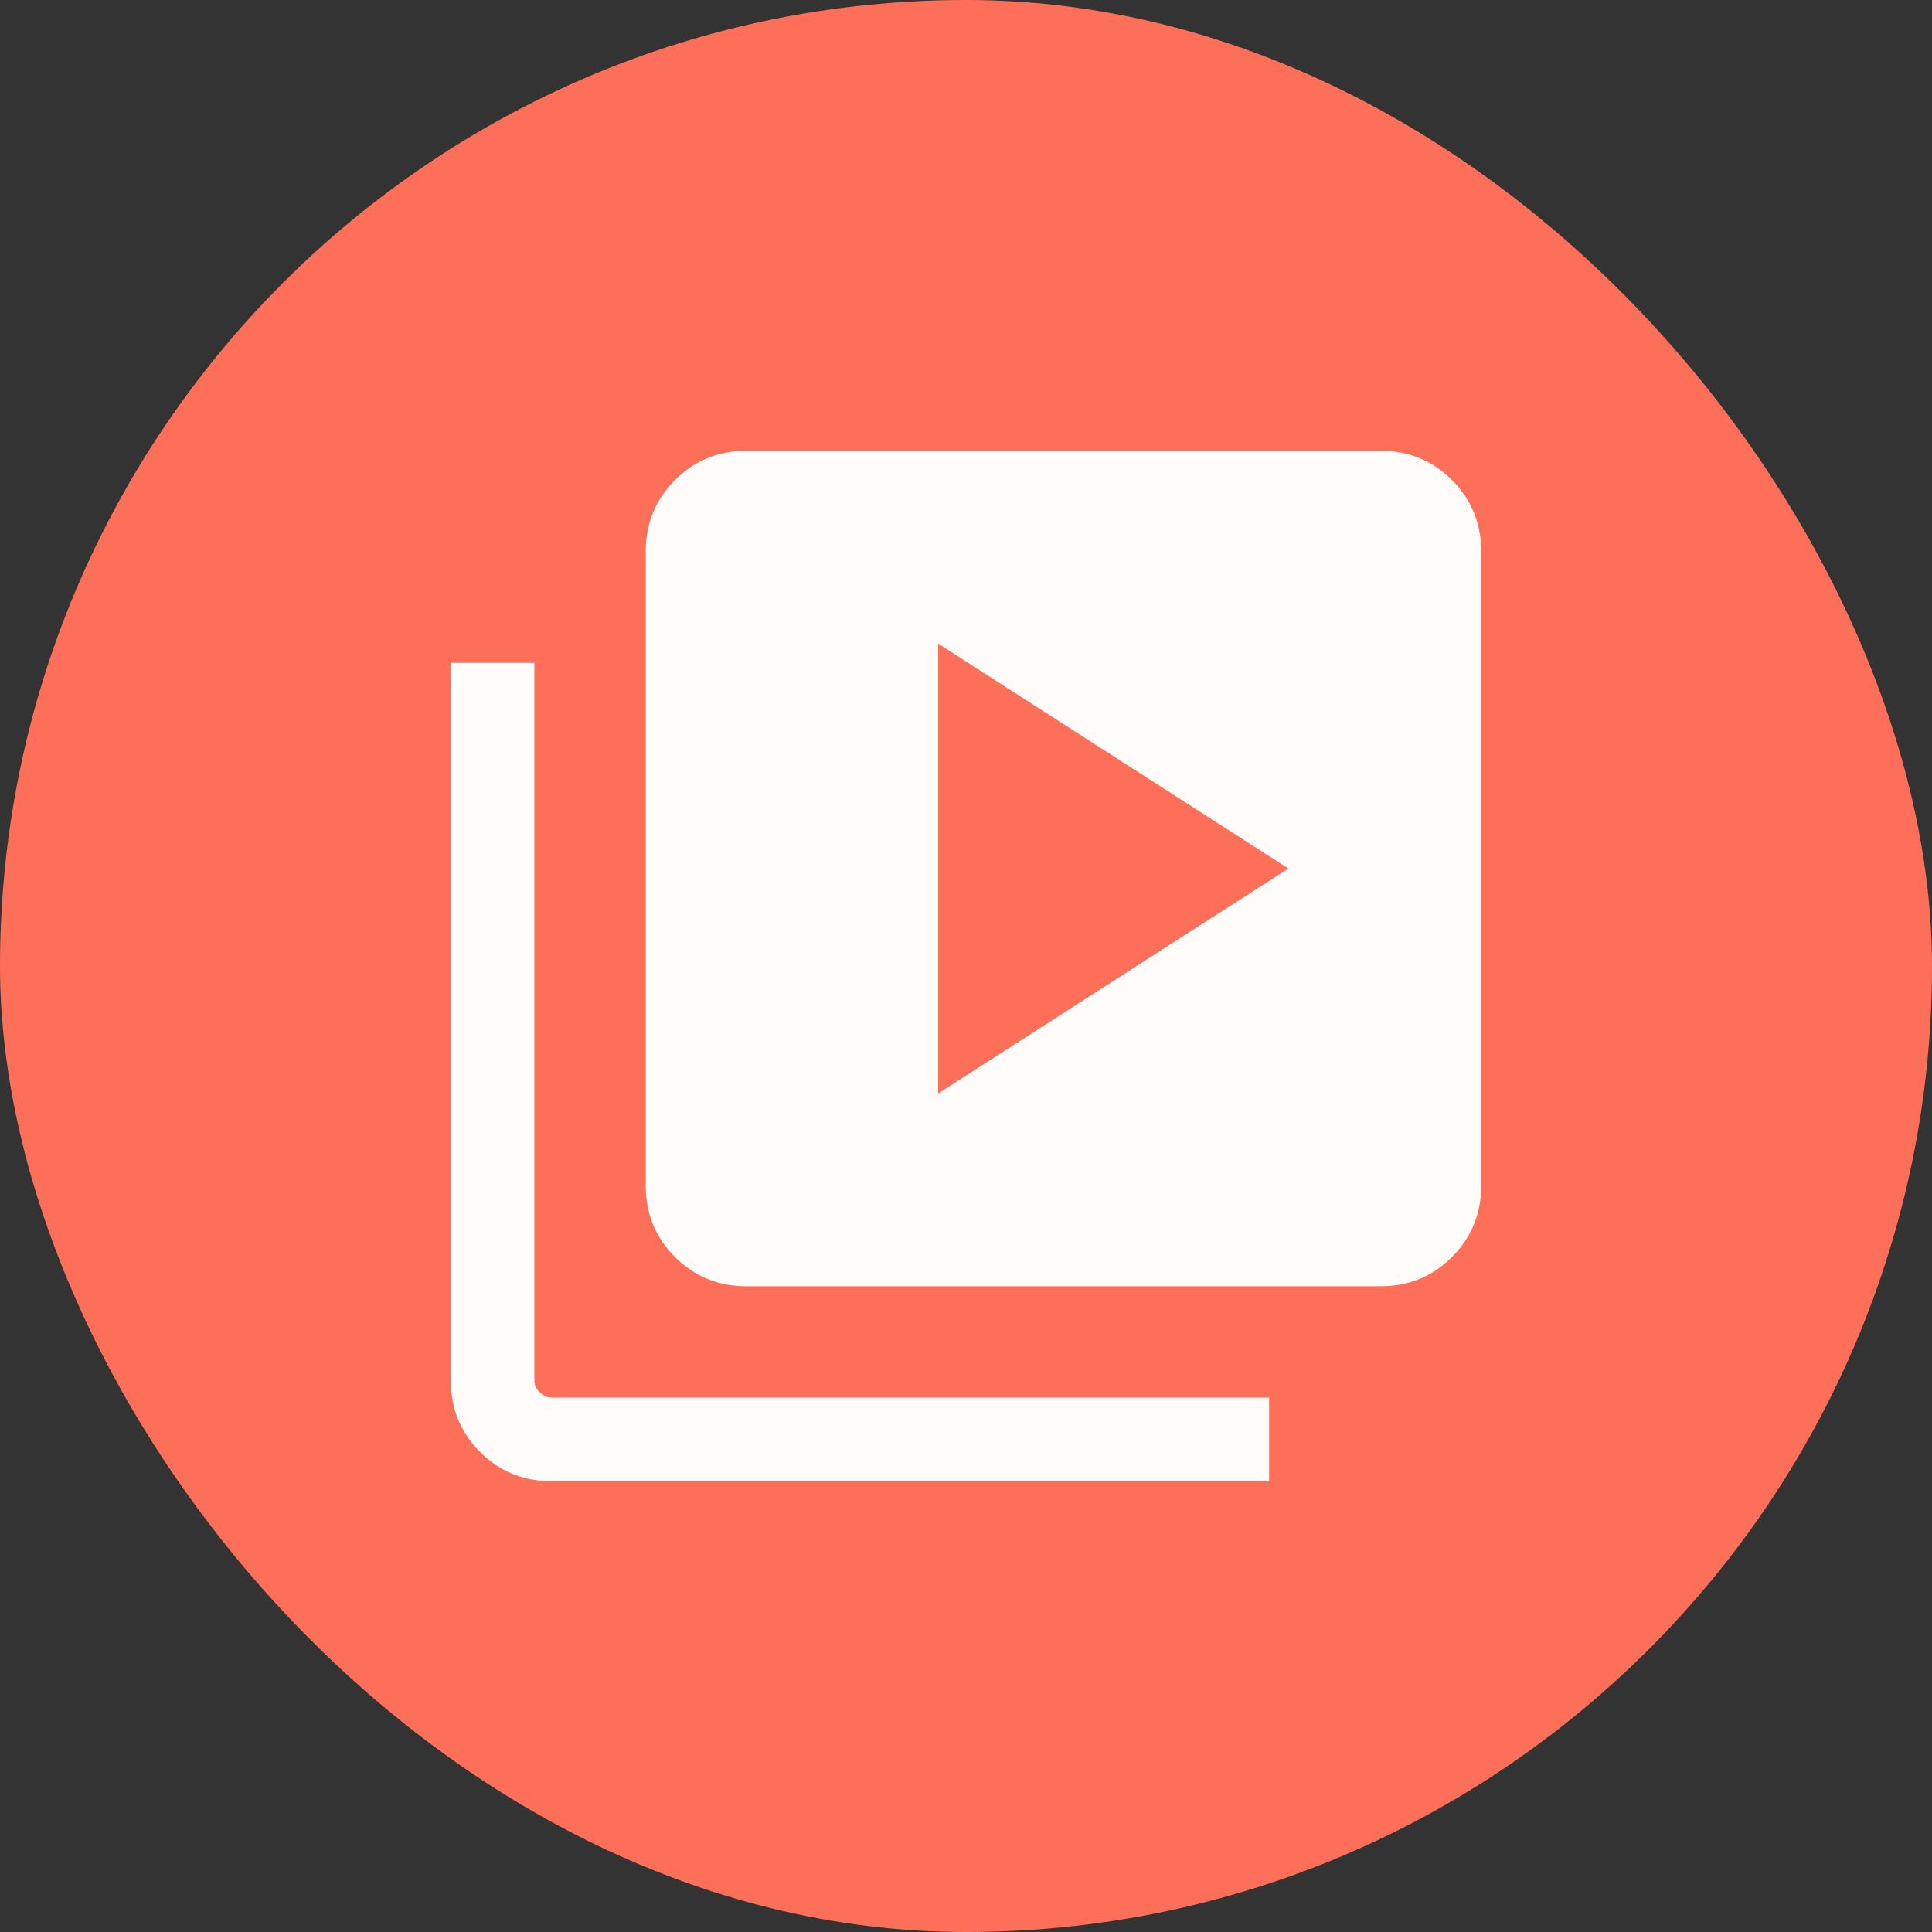
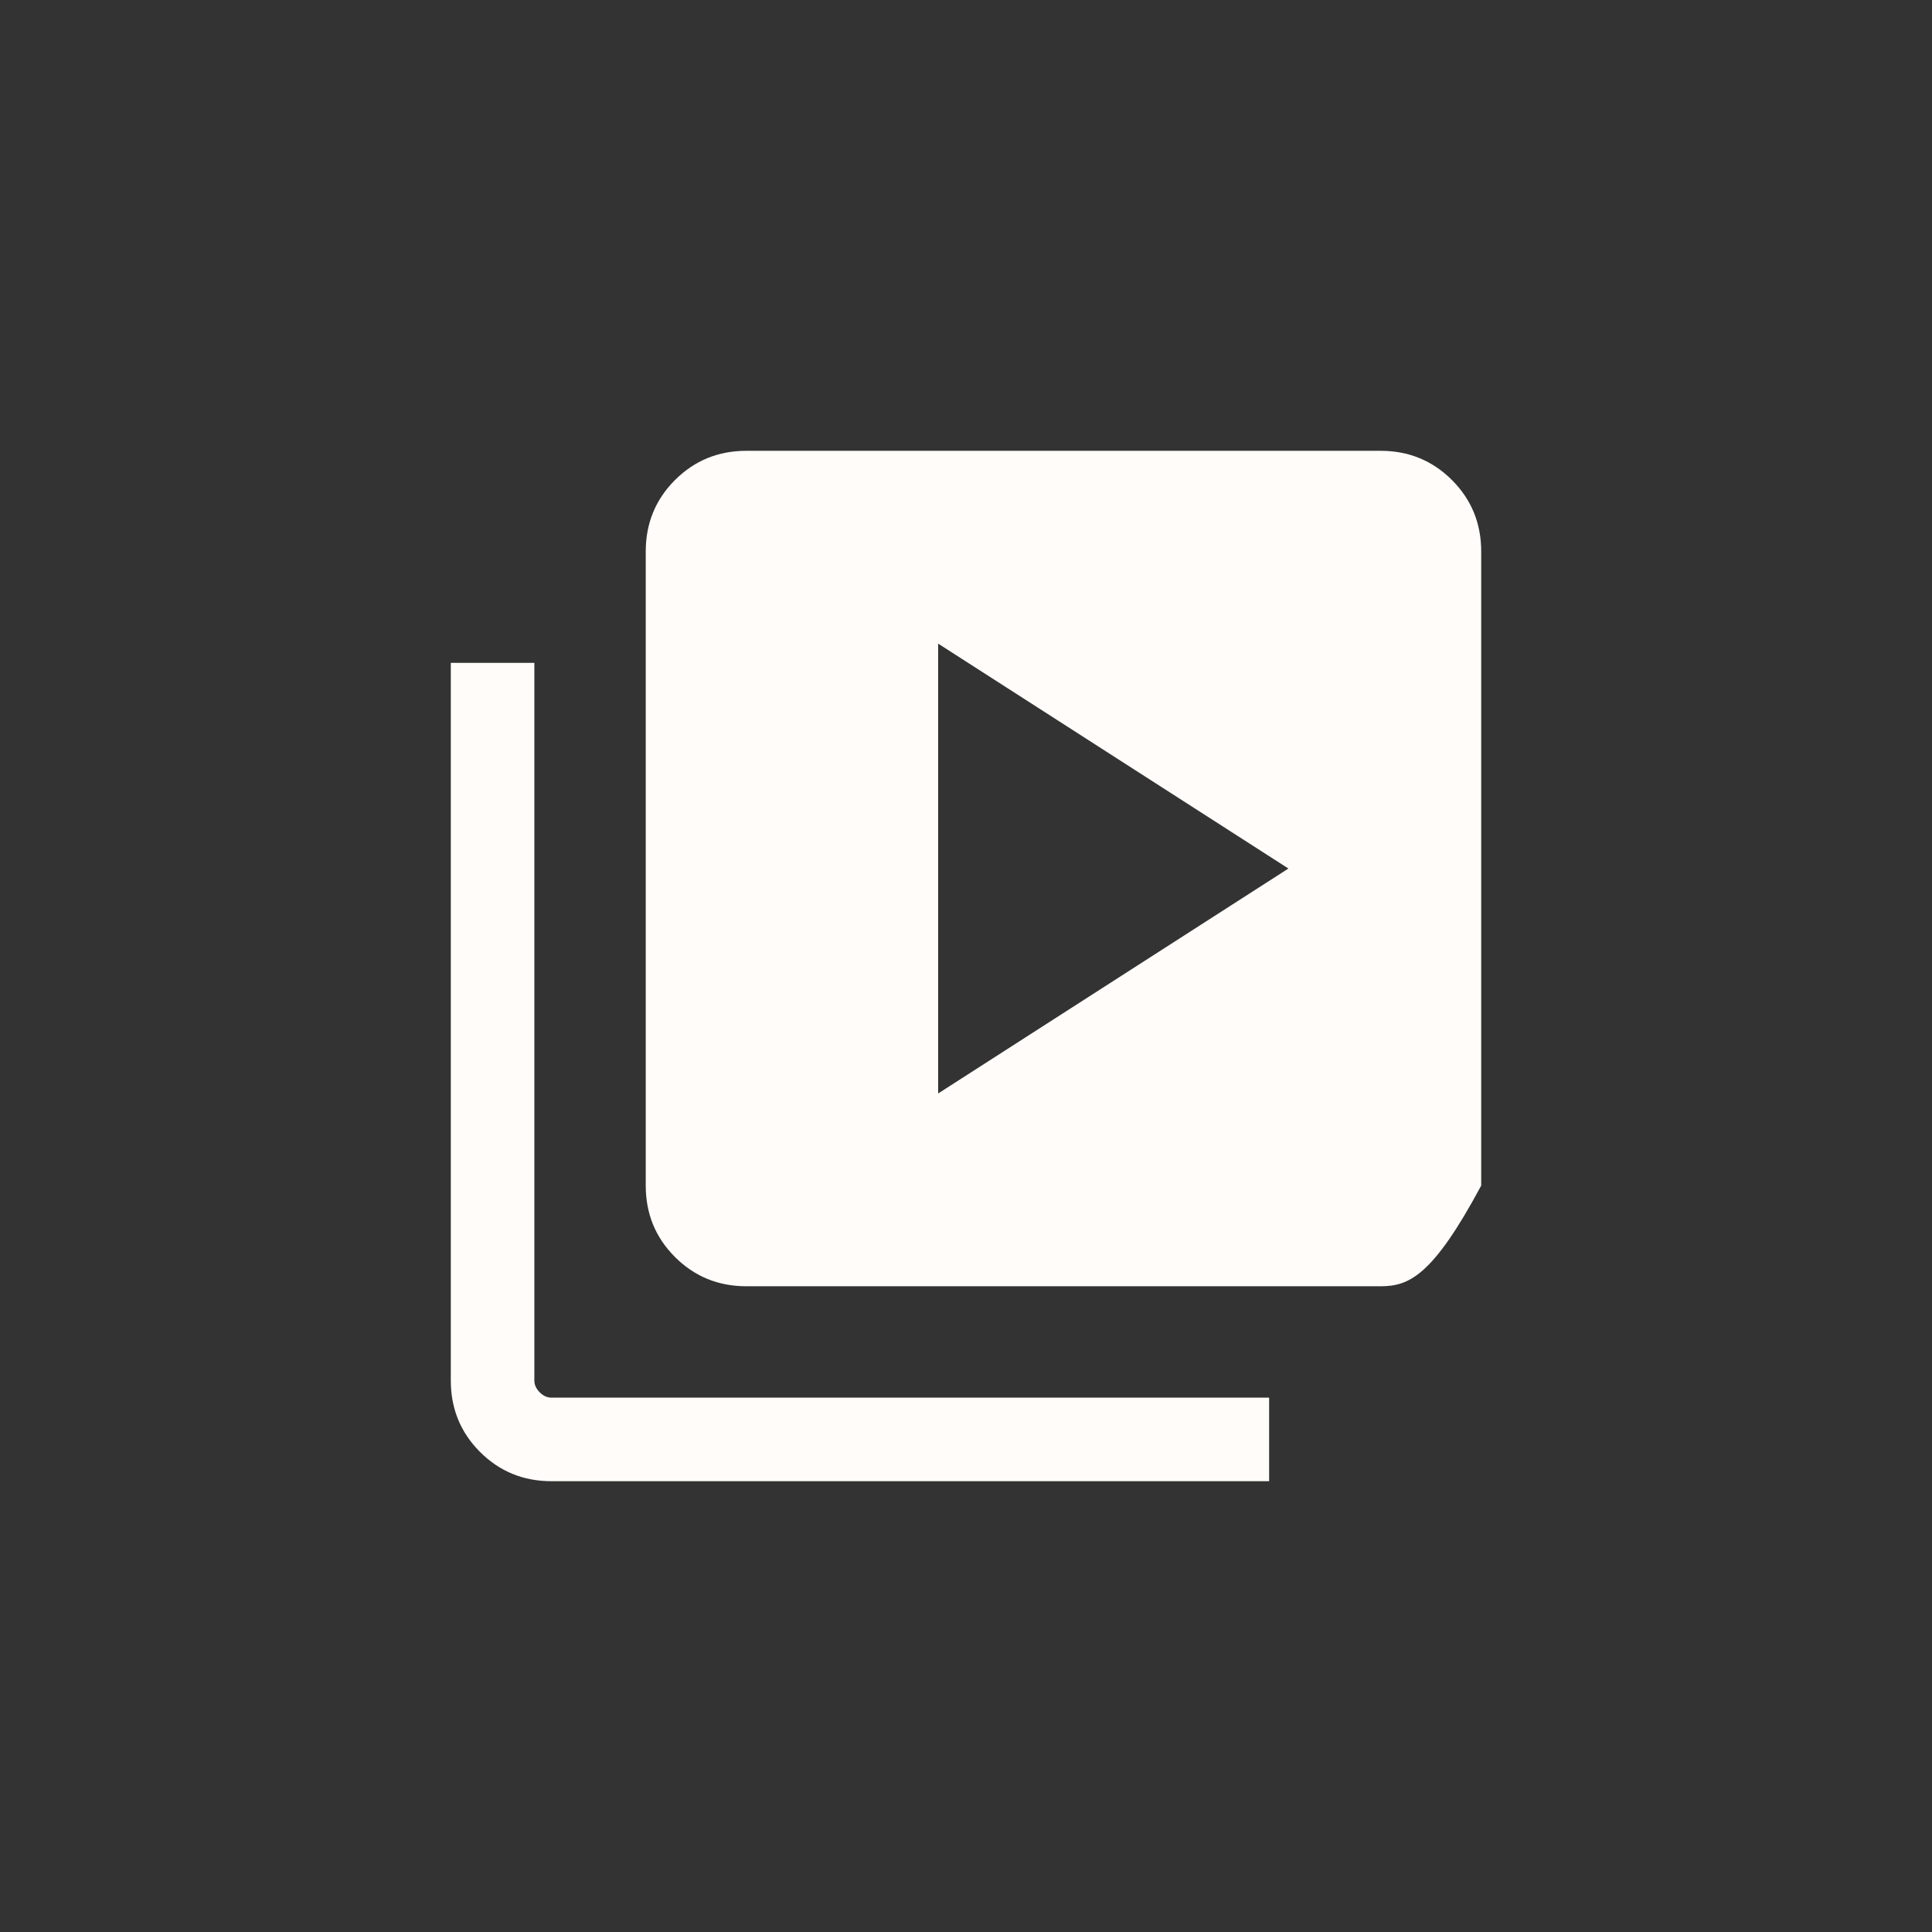
<svg xmlns="http://www.w3.org/2000/svg" width="60" height="60" viewBox="0 0 60 60" fill="none">
  <rect x="0" y="0" width="60" height="60" fill="#333333" stroke="none" />
-   <rect width="60" height="60" rx="30" fill="#FE6F59" />
-   <path d="M29.135 33.959L40.013 26.973L29.135 19.988V33.959ZM23.181 39.946C22.307 39.946 21.568 39.643 20.962 39.038C20.357 38.432 20.054 37.693 20.054 36.819V17.127C20.054 16.253 20.357 15.514 20.962 14.908C21.568 14.303 22.307 14 23.181 14H42.873C43.747 14 44.486 14.303 45.092 14.908C45.697 15.514 46 16.253 46 17.127V36.819C46 37.693 45.697 38.432 45.092 39.038C44.486 39.643 43.747 39.946 42.873 39.946H23.181ZM17.127 46C16.253 46 15.514 45.697 14.908 45.092C14.303 44.486 14 43.747 14 42.873V20.586H16.595V42.873C16.595 43.006 16.65 43.128 16.761 43.239C16.872 43.35 16.994 43.405 17.127 43.405H39.414V46H17.127Z" fill="#FFFCF9" />
+   <path d="M29.135 33.959L40.013 26.973L29.135 19.988V33.959ZM23.181 39.946C22.307 39.946 21.568 39.643 20.962 39.038C20.357 38.432 20.054 37.693 20.054 36.819V17.127C20.054 16.253 20.357 15.514 20.962 14.908C21.568 14.303 22.307 14 23.181 14H42.873C43.747 14 44.486 14.303 45.092 14.908C45.697 15.514 46 16.253 46 17.127V36.819C44.486 39.643 43.747 39.946 42.873 39.946H23.181ZM17.127 46C16.253 46 15.514 45.697 14.908 45.092C14.303 44.486 14 43.747 14 42.873V20.586H16.595V42.873C16.595 43.006 16.65 43.128 16.761 43.239C16.872 43.35 16.994 43.405 17.127 43.405H39.414V46H17.127Z" fill="#FFFCF9" />
</svg>